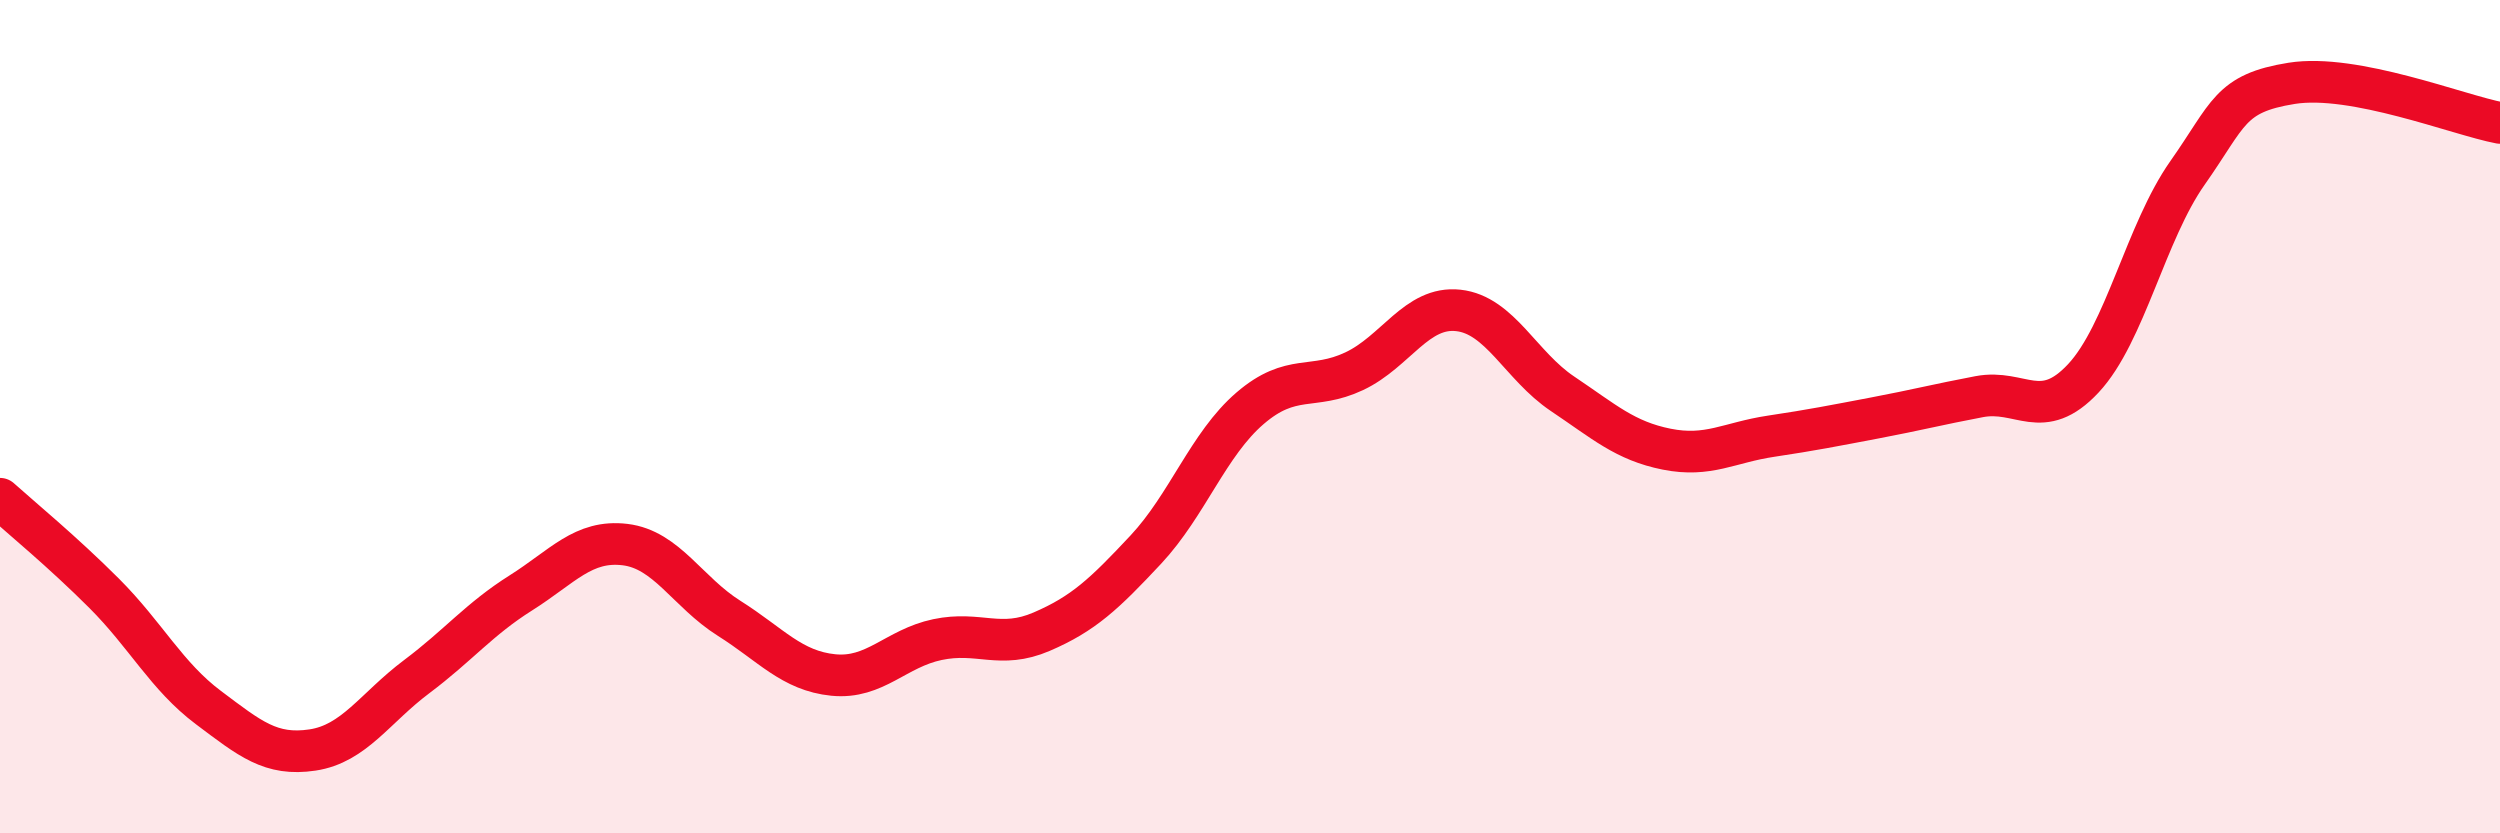
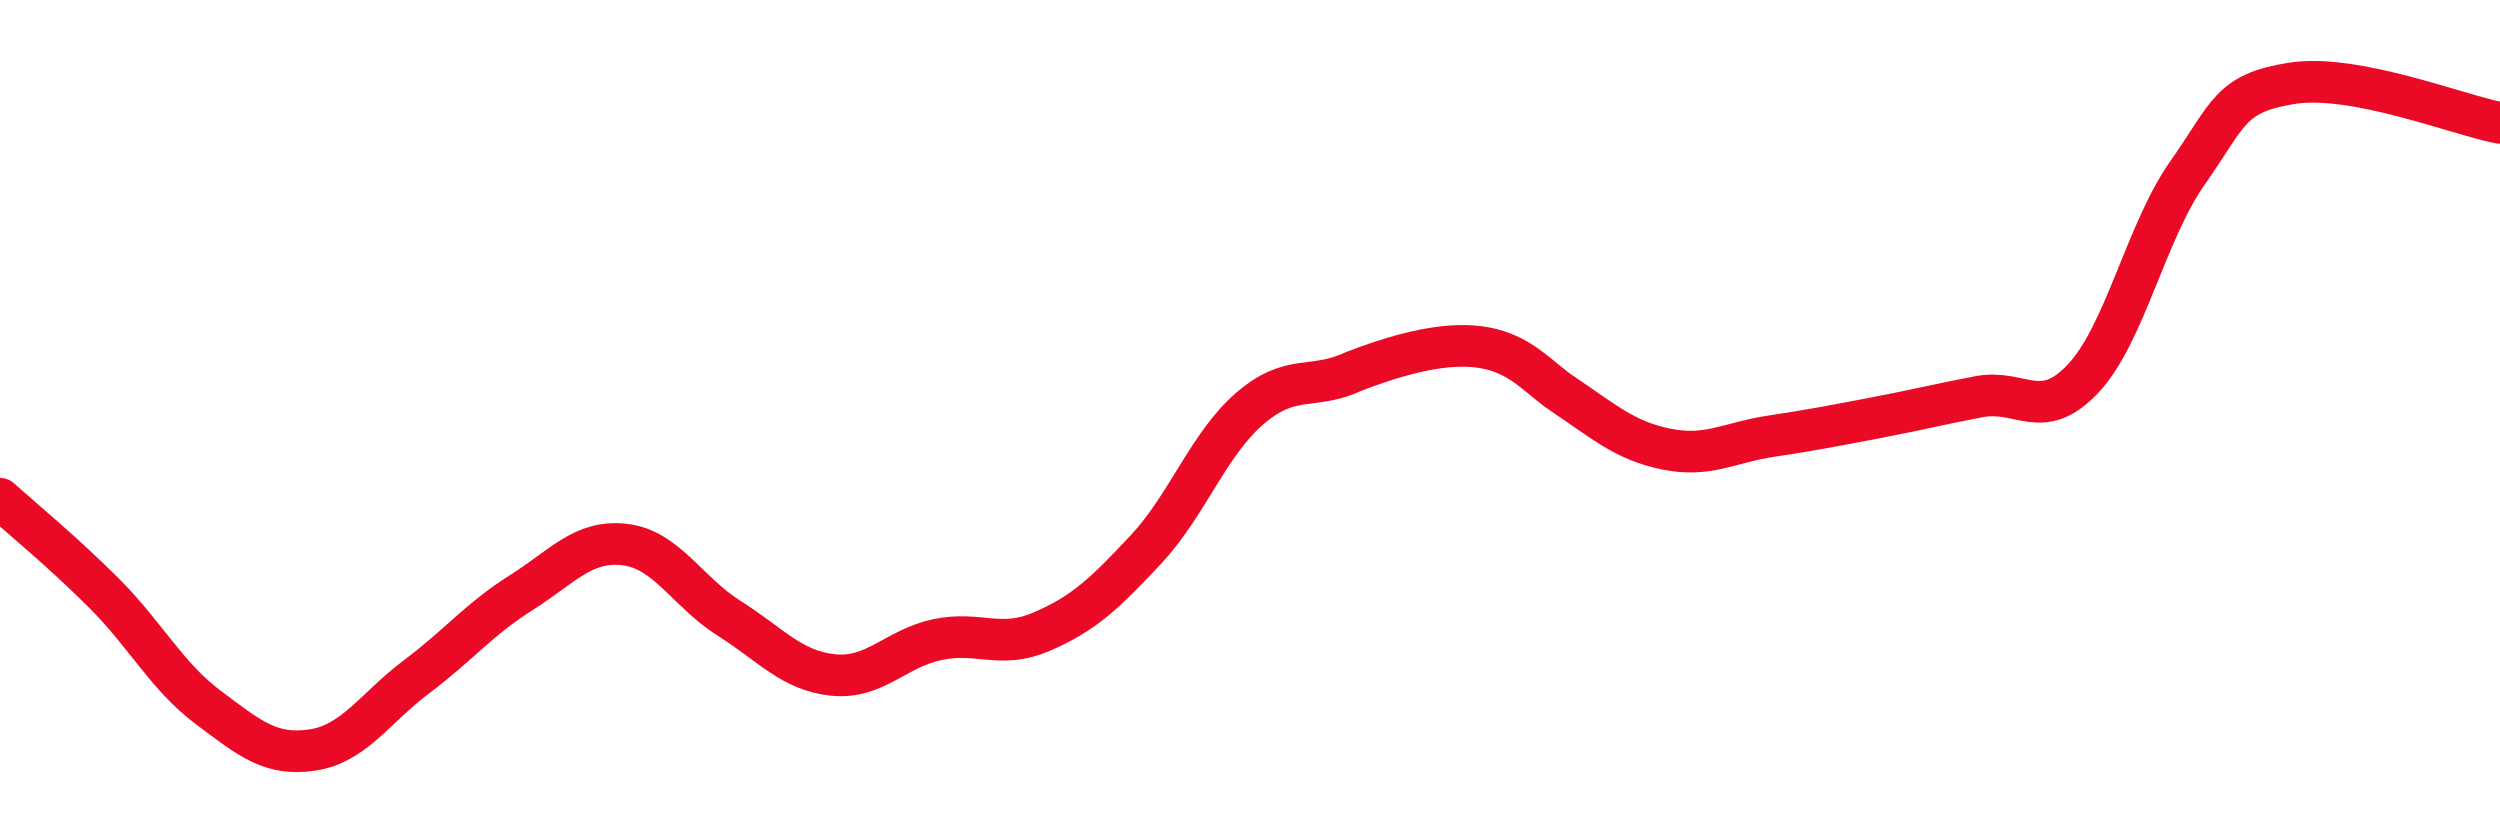
<svg xmlns="http://www.w3.org/2000/svg" width="60" height="20" viewBox="0 0 60 20">
-   <path d="M 0,11.97 C 0.5,12.42 1.5,13.24 2.5,14.24 C 3.5,15.24 4,16.23 5,16.98 C 6,17.73 6.5,18.15 7.5,18 C 8.5,17.85 9,16.99 10,16.24 C 11,15.49 11.5,14.86 12.5,14.23 C 13.5,13.6 14,12.95 15,13.07 C 16,13.19 16.5,14.21 17.5,14.84 C 18.5,15.47 19,16.1 20,16.2 C 21,16.3 21.5,15.56 22.5,15.35 C 23.5,15.14 24,15.59 25,15.16 C 26,14.73 26.5,14.26 27.5,13.19 C 28.5,12.12 29,10.66 30,9.8 C 31,8.94 31.5,9.38 32.5,8.91 C 33.5,8.44 34,7.34 35,7.45 C 36,7.56 36.5,8.78 37.5,9.45 C 38.5,10.12 39,10.58 40,10.78 C 41,10.98 41.5,10.62 42.5,10.47 C 43.5,10.32 44,10.22 45,10.03 C 46,9.84 46.5,9.71 47.5,9.52 C 48.5,9.33 49,10.15 50,9.08 C 51,8.01 51.5,5.57 52.5,4.15 C 53.5,2.73 53.5,2.24 55,2 C 56.5,1.76 59,2.76 60,2.95L60 20L0 20Z" fill="#EB0A25" opacity="0.1" stroke-linecap="round" stroke-linejoin="round" />
-   <path d="M 0,11.97 C 0.5,12.42 1.5,13.24 2.5,14.24 C 3.5,15.24 4,16.23 5,16.98 C 6,17.73 6.5,18.15 7.5,18 C 8.5,17.85 9,16.99 10,16.24 C 11,15.49 11.5,14.86 12.5,14.23 C 13.5,13.6 14,12.95 15,13.07 C 16,13.19 16.5,14.21 17.5,14.84 C 18.5,15.47 19,16.1 20,16.2 C 21,16.3 21.5,15.56 22.5,15.35 C 23.5,15.14 24,15.59 25,15.16 C 26,14.73 26.5,14.26 27.5,13.19 C 28.5,12.12 29,10.66 30,9.8 C 31,8.94 31.5,9.38 32.5,8.91 C 33.5,8.44 34,7.34 35,7.45 C 36,7.56 36.5,8.78 37.5,9.45 C 38.5,10.12 39,10.58 40,10.78 C 41,10.98 41.5,10.62 42.5,10.47 C 43.5,10.32 44,10.22 45,10.03 C 46,9.84 46.5,9.71 47.5,9.52 C 48.5,9.33 49,10.15 50,9.08 C 51,8.01 51.5,5.57 52.5,4.15 C 53.5,2.73 53.5,2.24 55,2 C 56.5,1.76 59,2.76 60,2.95" stroke="#EB0A25" stroke-width="1" fill="none" stroke-linecap="round" stroke-linejoin="round" />
+   <path d="M 0,11.97 C 0.5,12.42 1.5,13.24 2.5,14.24 C 3.5,15.24 4,16.23 5,16.98 C 6,17.73 6.5,18.15 7.5,18 C 8.5,17.85 9,16.99 10,16.24 C 11,15.49 11.5,14.86 12.5,14.23 C 13.5,13.6 14,12.95 15,13.07 C 16,13.19 16.5,14.21 17.5,14.84 C 18.5,15.47 19,16.1 20,16.2 C 21,16.3 21.5,15.56 22.5,15.35 C 23.5,15.14 24,15.59 25,15.16 C 26,14.73 26.5,14.26 27.5,13.19 C 28.5,12.12 29,10.66 30,9.8 C 31,8.94 31.5,9.38 32.5,8.91 C 36,7.56 36.5,8.78 37.5,9.45 C 38.5,10.12 39,10.58 40,10.78 C 41,10.98 41.5,10.62 42.5,10.47 C 43.5,10.32 44,10.22 45,10.03 C 46,9.84 46.5,9.71 47.5,9.52 C 48.5,9.33 49,10.15 50,9.08 C 51,8.01 51.5,5.57 52.5,4.15 C 53.5,2.73 53.5,2.24 55,2 C 56.5,1.76 59,2.76 60,2.95" stroke="#EB0A25" stroke-width="1" fill="none" stroke-linecap="round" stroke-linejoin="round" />
</svg>